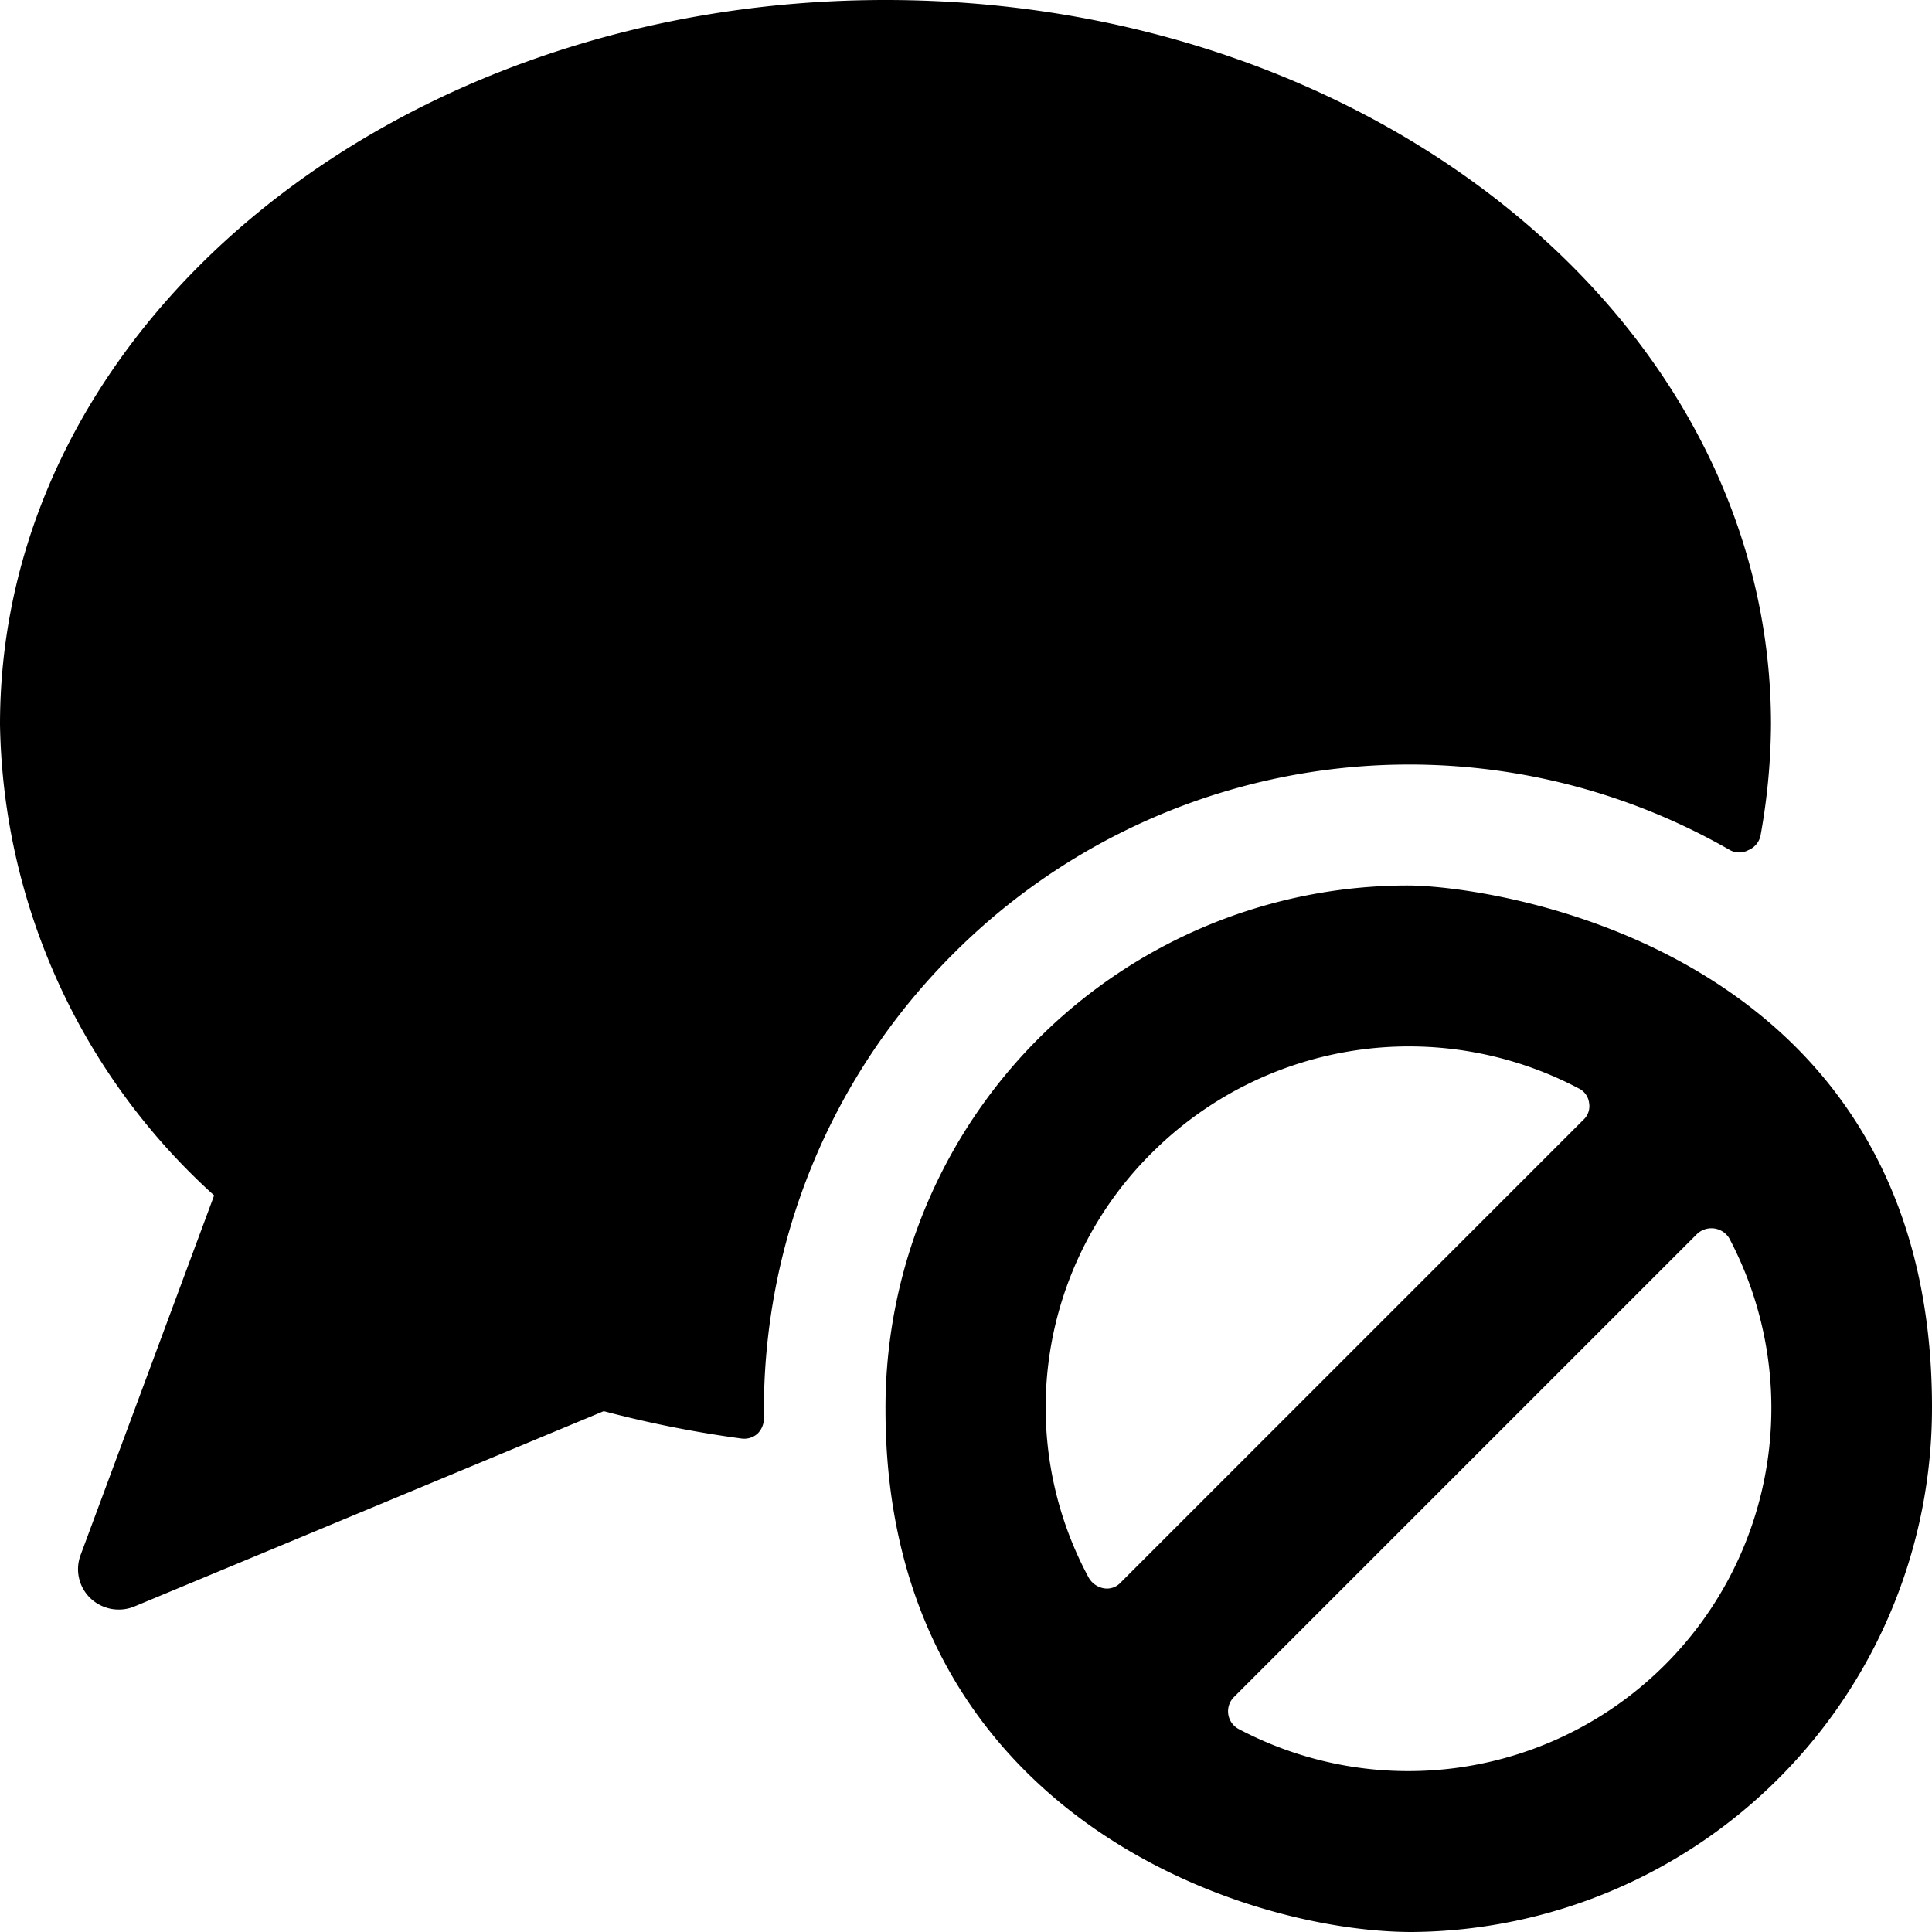
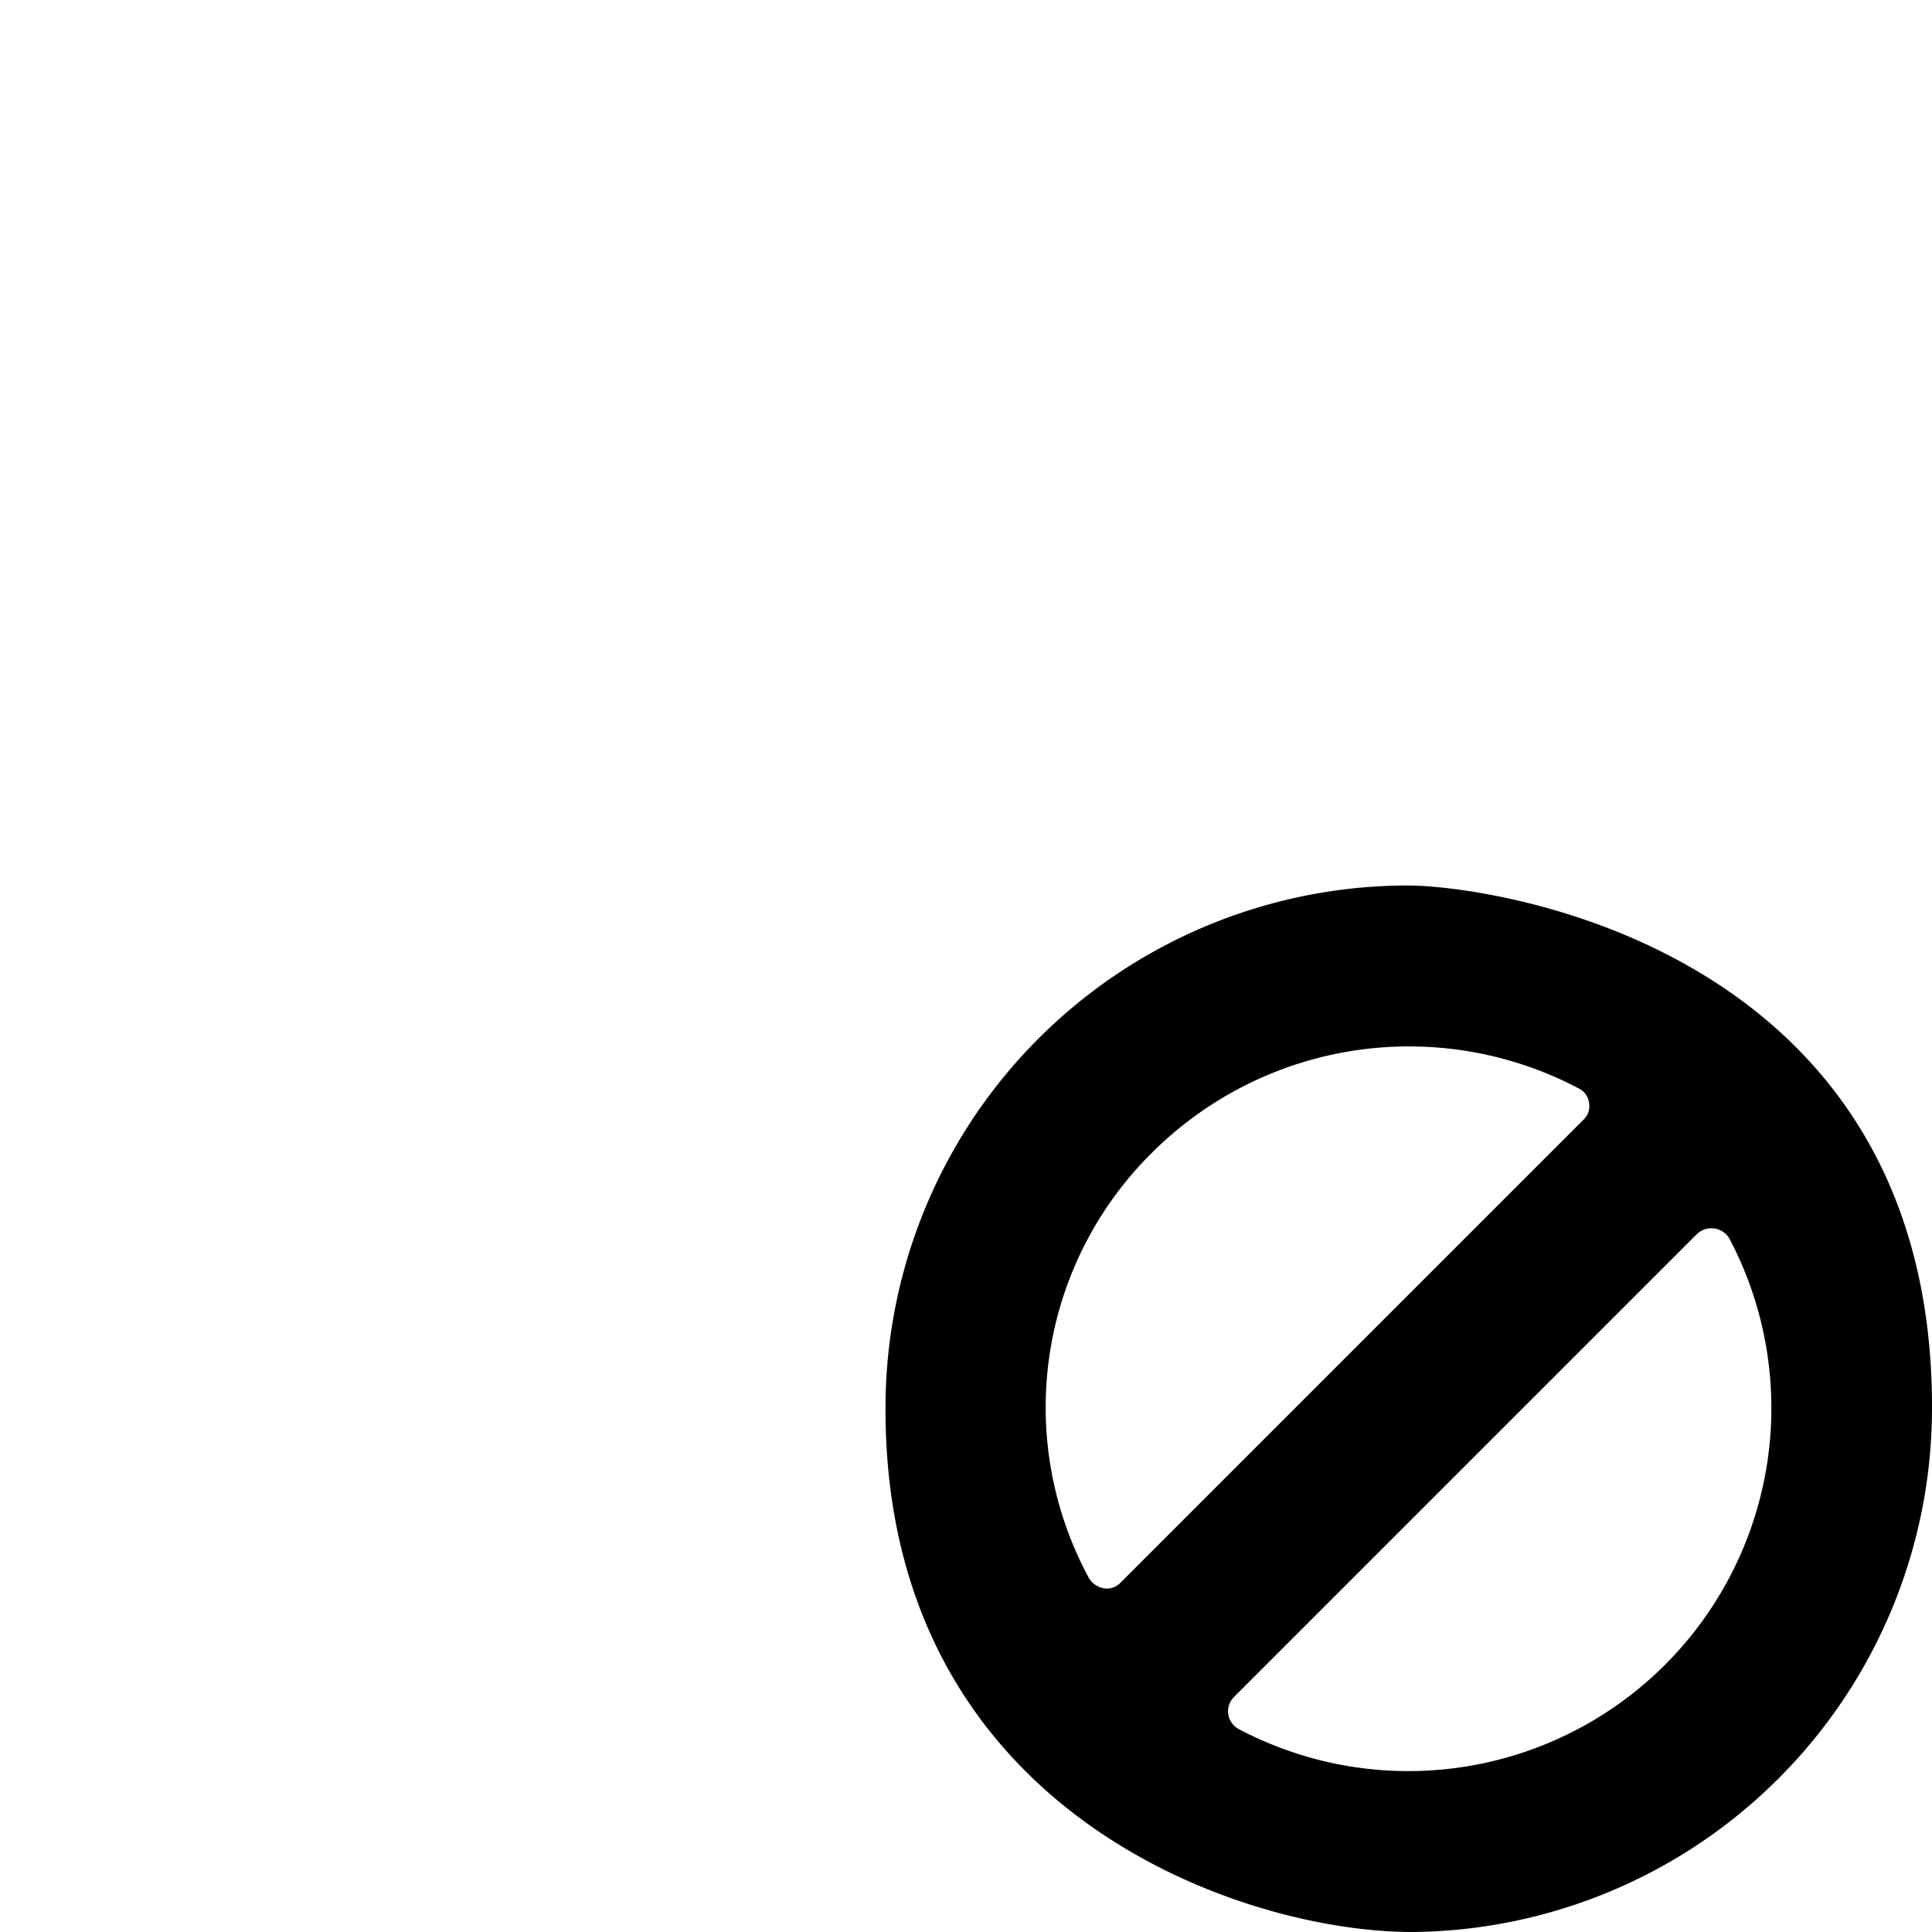
<svg xmlns="http://www.w3.org/2000/svg" viewBox="0 0 24 24" id="Messages-Bubble-Disable--Streamline-Ultimate">
  <desc>Messages Bubble Disable Streamline Icon: https://streamlinehq.com</desc>
  <g id="Messages-Bubble-Disable--Streamline-Ultimate.svg">
-     <path d="M11.85 11.84a8 8 0 0 1 9.64 -1.28 0.24 0.24 0 0 0 0.23 0 0.25 0.25 0 0 0 0.15 -0.18A8 8 0 0 0 22 9c0 -5 -4.93 -9 -11 -9S0 4 0 9a8.06 8.06 0 0 0 2.66 5.85L1 19.32a0.5 0.5 0 0 0 0.13 0.54 0.51 0.51 0 0 0 0.53 0.1l5.84 -2.43a14 14 0 0 0 1.71 0.34 0.25 0.25 0 0 0 0.2 -0.06 0.27 0.27 0 0 0 0.08 -0.19 8 8 0 0 1 2.36 -5.78Z" fill="#000000" stroke-width="1" />
-     <path d="M17.49 11A6.49 6.49 0 0 0 11 17.51c0 5 4.42 6.49 6.54 6.49A6.51 6.51 0 0 0 24 17.48c0 -5.74 -5.5 -6.48 -6.51 -6.48Zm-2.1 10.48a0.25 0.25 0 0 1 -0.06 -0.4l5.75 -5.75a0.26 0.26 0 0 1 0.4 0.05 4.51 4.51 0 0 1 -6.09 6.1Zm-1.07 -7.17a4.52 4.52 0 0 1 5.29 -0.79 0.23 0.23 0 0 1 0.13 0.18 0.23 0.23 0 0 1 -0.07 0.21l-5.75 5.75a0.23 0.23 0 0 1 -0.21 0.07 0.27 0.27 0 0 1 -0.19 -0.14 4.45 4.45 0 0 1 0.8 -5.28Z" fill="#000000" stroke-width="1" />
+     <path d="M17.49 11A6.49 6.49 0 0 0 11 17.51c0 5 4.42 6.49 6.54 6.49A6.51 6.51 0 0 0 24 17.48c0 -5.74 -5.5 -6.48 -6.51 -6.48Zm-2.1 10.48a0.25 0.25 0 0 1 -0.06 -0.4l5.75 -5.75a0.26 0.26 0 0 1 0.4 0.05 4.51 4.51 0 0 1 -6.09 6.1m-1.07 -7.17a4.52 4.52 0 0 1 5.29 -0.79 0.23 0.23 0 0 1 0.13 0.18 0.23 0.23 0 0 1 -0.07 0.21l-5.75 5.75a0.23 0.23 0 0 1 -0.21 0.07 0.27 0.27 0 0 1 -0.19 -0.14 4.45 4.45 0 0 1 0.8 -5.28Z" fill="#000000" stroke-width="1" />
  </g>
</svg>